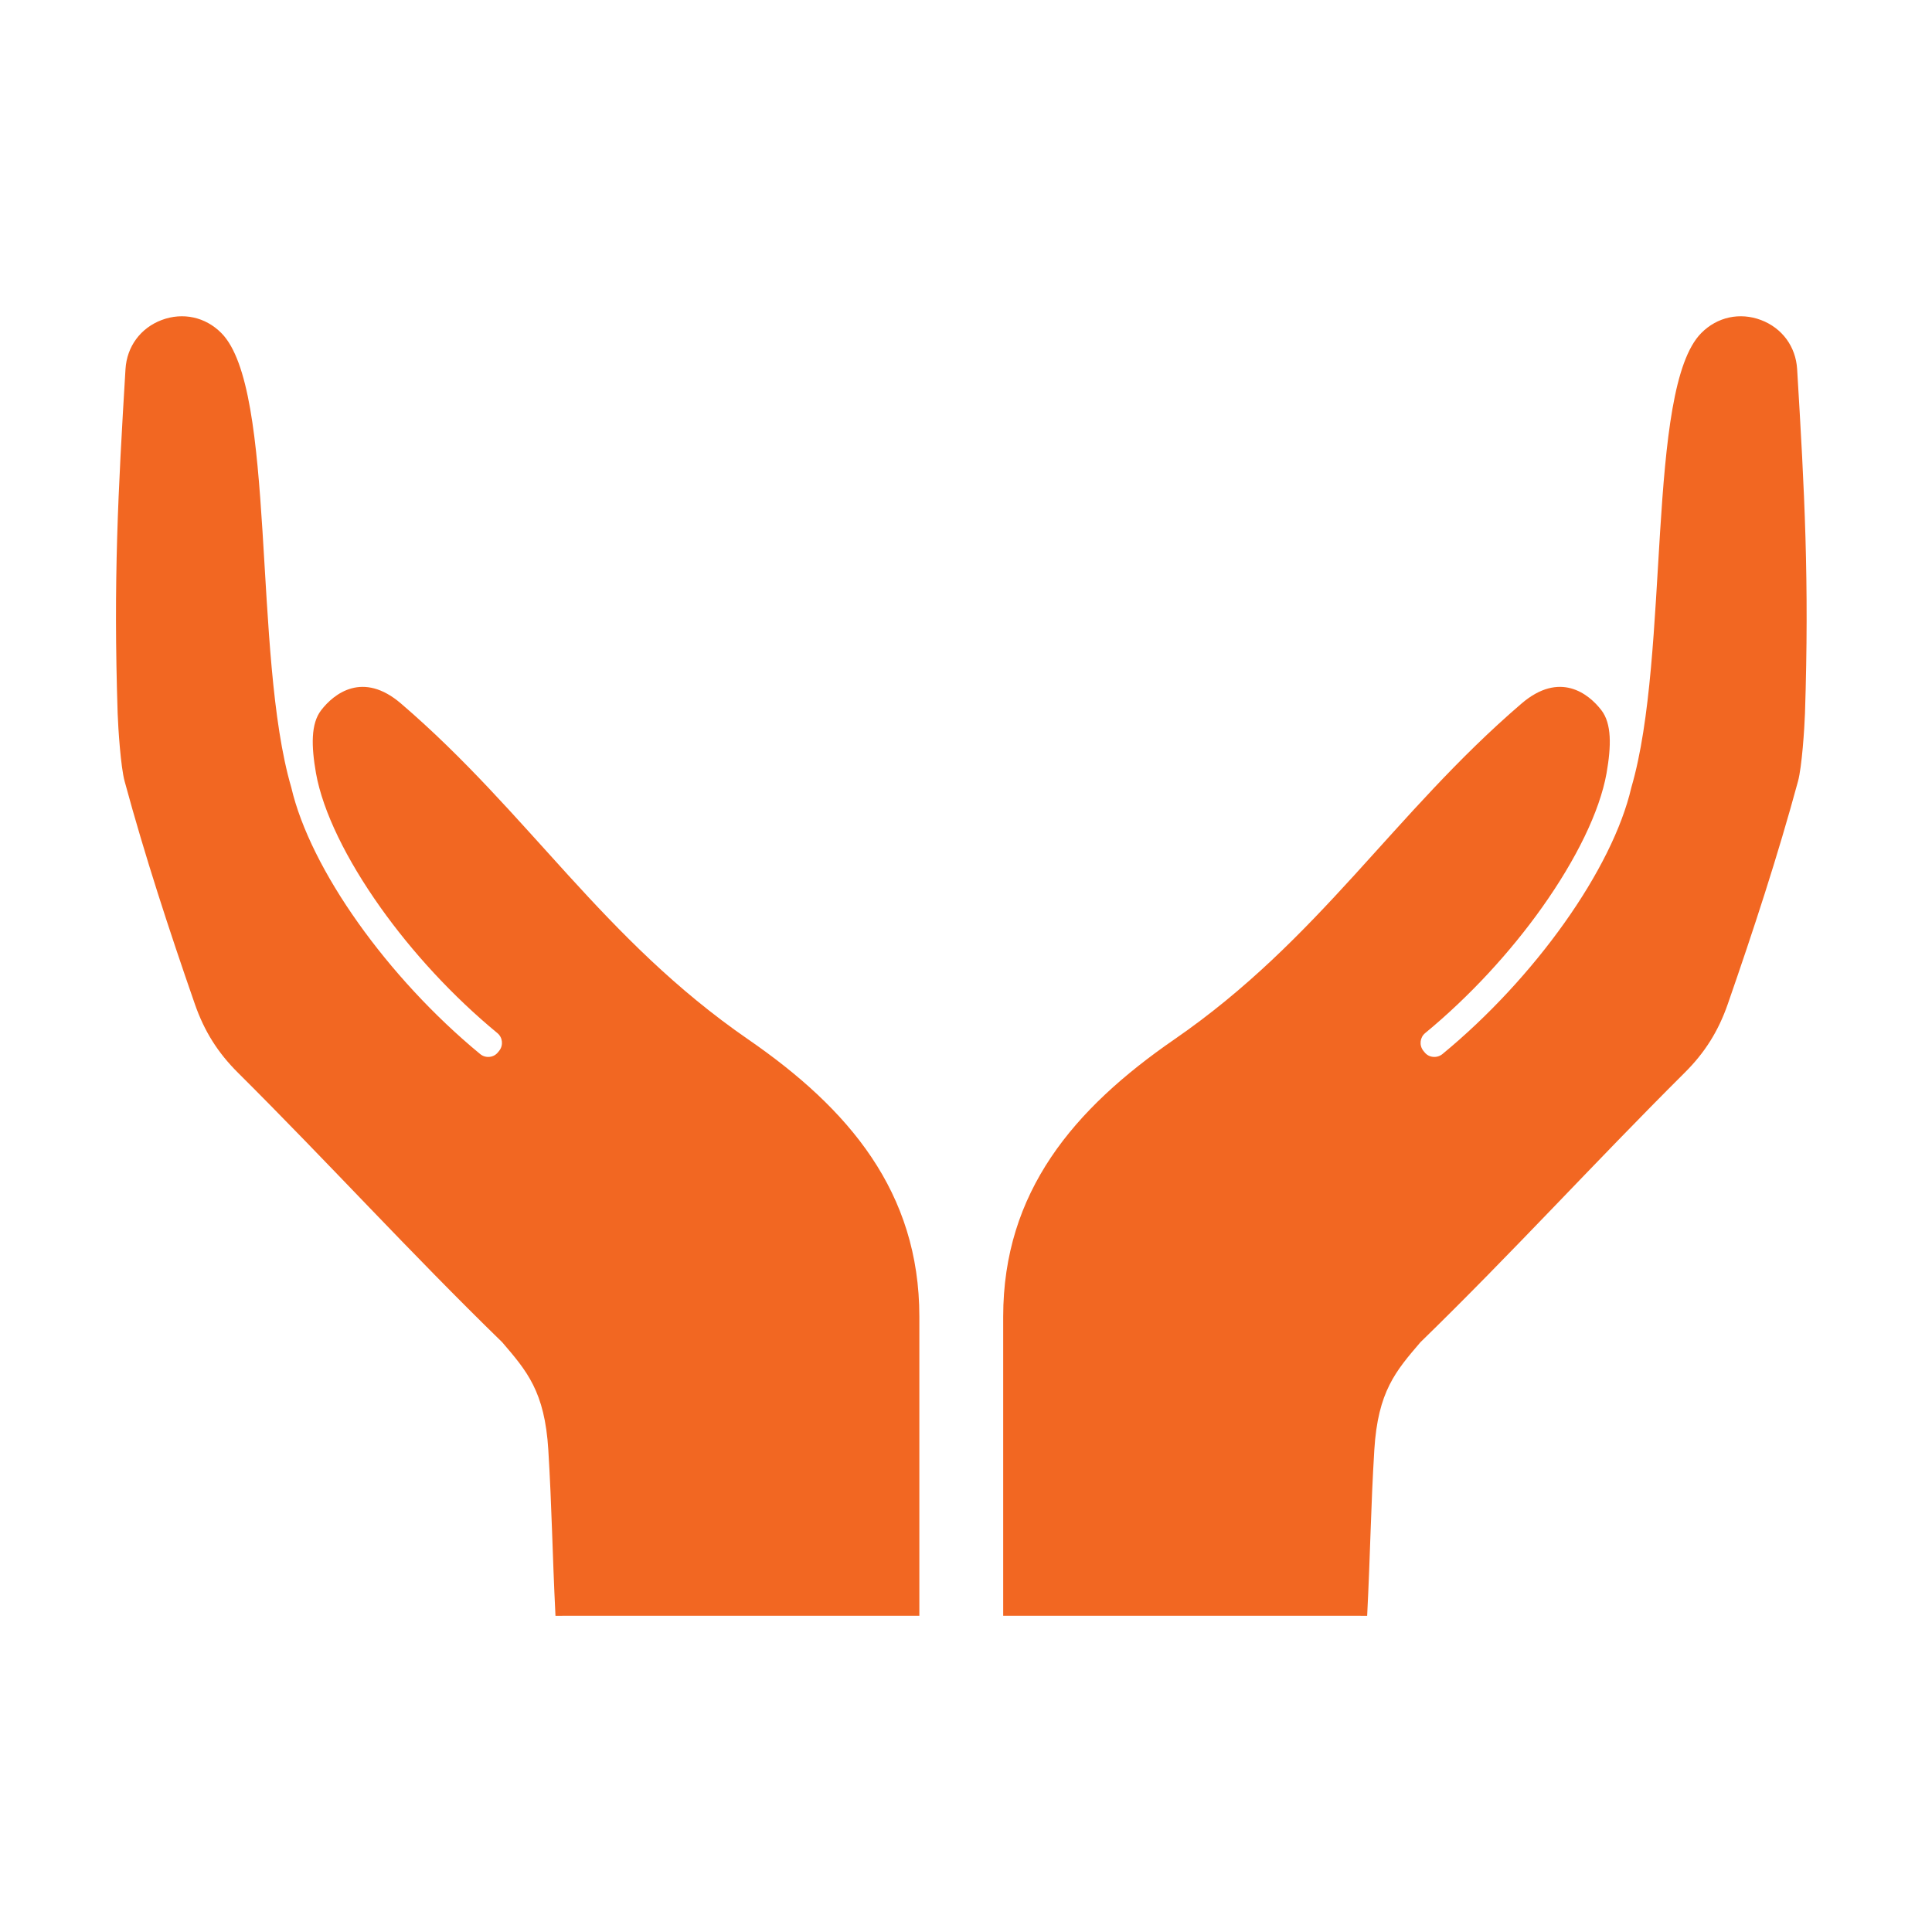
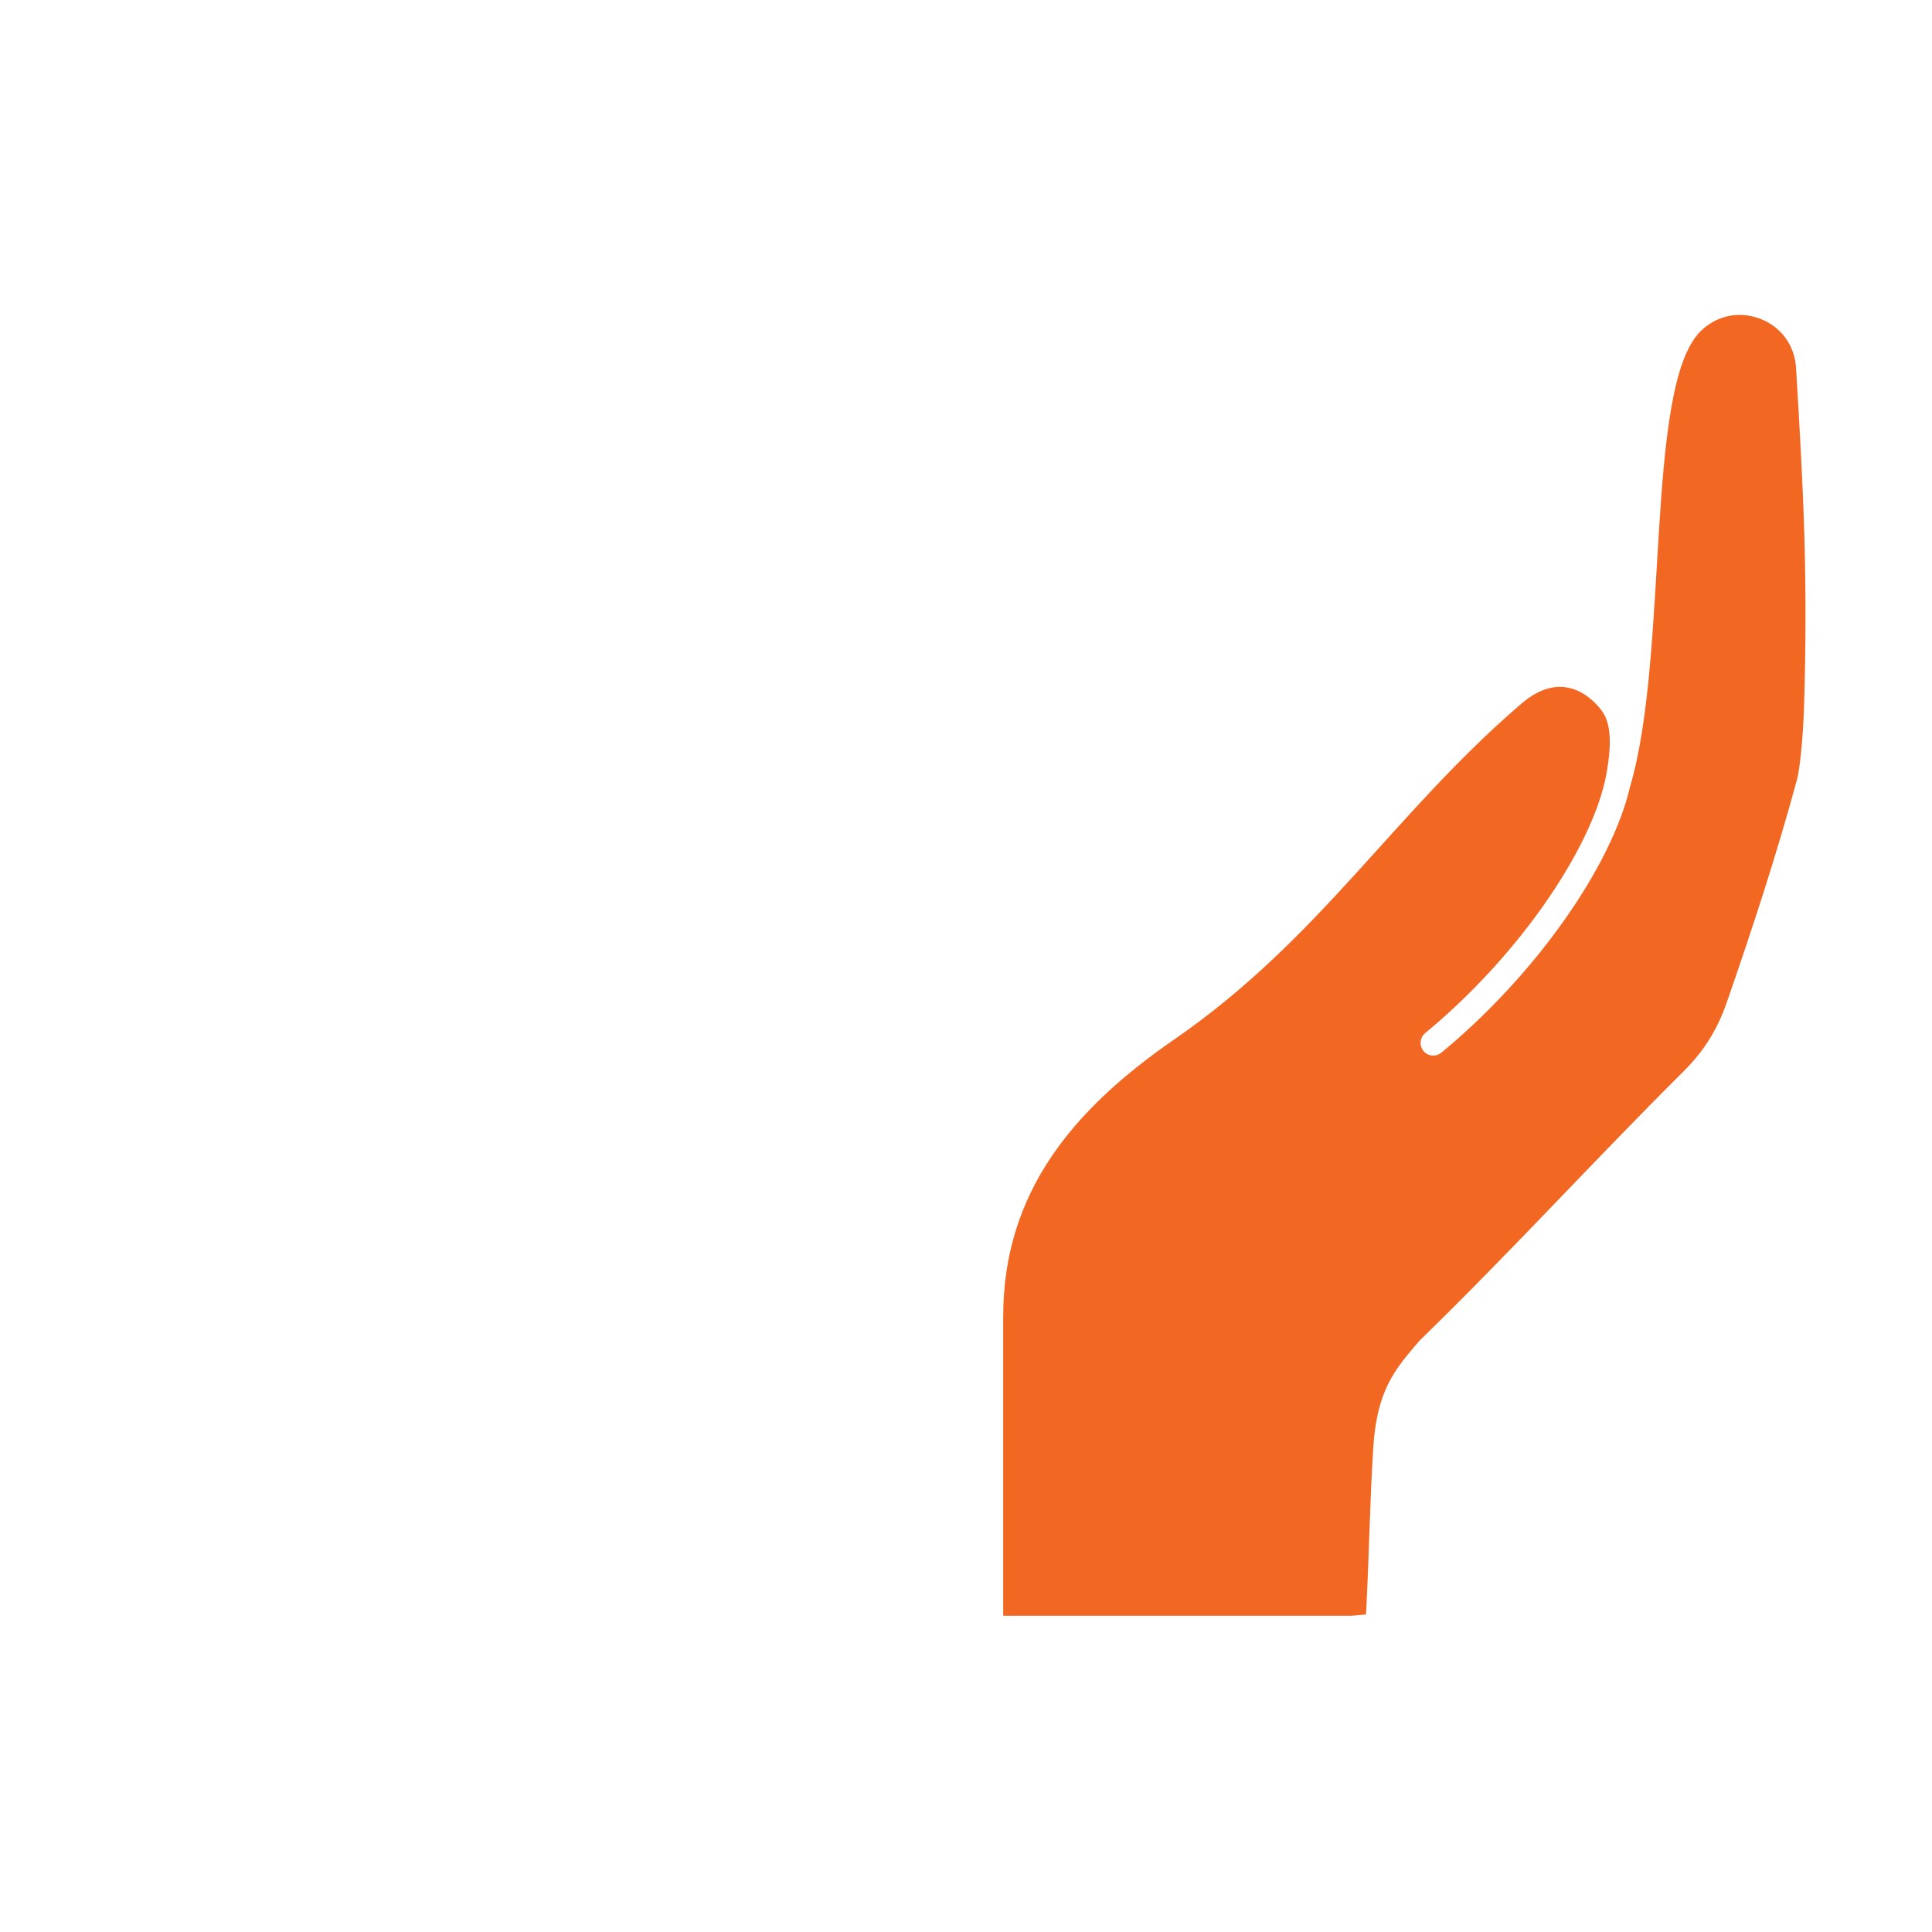
<svg xmlns="http://www.w3.org/2000/svg" version="1.1" id="Art" x="0px" y="0px" viewBox="0 0 226.77 226.77" style="enable-background:new 0 0 226.77 226.77;" xml:space="preserve">
  <style type="text/css">
	.st0{fill:#F26722;}
</style>
  <g>
-     <path class="st0" d="M66.95,189.65h40.96v-35.1c0-14.64-8.27-24.4-20.09-32.55C70.75,110.23,62.13,95.5,47.07,82.58   c-4.47-3.84-7.87-1.18-9.38,0.79c-1.21,1.58-1.16,4.18-0.6,7.39c0.81,4.52,3.58,10.13,7.56,15.74c3.72,5.24,8.49,10.44,13.73,14.76   c0.62,0.51,0.72,1.43,0.22,2.07l-0.13,0.16c-0.26,0.33-0.6,0.52-1.01,0.56c-0.41,0.04-0.78-0.07-1.1-0.33   c-5.45-4.49-10.42-9.91-14.3-15.37c-3.94-5.54-6.76-11.15-7.87-15.92c-4.57-15.59-1.7-46.78-8.21-53.34   c-1.87-1.89-4.52-2.46-7-1.53c-2.49,0.94-4.09,3.12-4.25,5.77c-0.87,14.41-1.43,24.8-0.92,40.42c0.06,1.73,0.36,6.29,0.82,7.96   c2.37,8.74,5.23,17.48,8.24,26.14c1.11,3.19,2.69,5.71,5.09,8.09c10.59,10.54,20.16,21.07,30.99,31.61   c2.88,3.37,4.99,5.76,5.41,12.64c0.42,6.89,0.46,11.76,0.84,19.47L66.95,189.65z" />
-     <path class="st0" d="M158.71,189.65h-40.96v-35.1c0-14.64,8.27-24.4,20.09-32.55c17.06-11.77,25.69-26.49,40.75-39.42   c4.48-3.84,7.87-1.18,9.38,0.79c1.21,1.58,1.16,4.18,0.6,7.39c-0.81,4.52-3.58,10.13-7.56,15.74c-3.72,5.24-8.49,10.44-13.73,14.76   c-0.62,0.51-0.72,1.43-0.22,2.07l0.13,0.16c0.26,0.33,0.6,0.52,1.01,0.56c0.41,0.04,0.78-0.07,1.11-0.33   c5.45-4.49,10.42-9.91,14.3-15.37c3.94-5.54,6.77-11.15,7.87-15.92c4.57-15.59,1.7-46.78,8.21-53.34c1.87-1.89,4.52-2.46,7-1.53   c2.49,0.94,4.09,3.12,4.25,5.77c0.87,14.41,1.43,24.8,0.92,40.42c-0.06,1.73-0.36,6.29-0.82,7.96c-2.37,8.74-5.23,17.48-8.24,26.14   c-1.11,3.19-2.69,5.71-5.09,8.09c-10.59,10.54-20.16,21.07-30.99,31.61c-2.88,3.37-4.99,5.76-5.41,12.64   c-0.42,6.89-0.45,11.76-0.84,19.47L158.71,189.65z" />
+     <path class="st0" d="M158.71,189.65h-40.96v-35.1c0-14.64,8.27-24.4,20.09-32.55c17.06-11.77,25.69-26.49,40.75-39.42   c4.48-3.84,7.87-1.18,9.38,0.79c1.21,1.58,1.16,4.18,0.6,7.39c-0.81,4.52-3.58,10.13-7.56,15.74c-3.72,5.24-8.49,10.44-13.73,14.76   c-0.62,0.51-0.72,1.43-0.22,2.07c0.26,0.33,0.6,0.52,1.01,0.56c0.41,0.04,0.78-0.07,1.11-0.33   c5.45-4.49,10.42-9.91,14.3-15.37c3.94-5.54,6.77-11.15,7.87-15.92c4.57-15.59,1.7-46.78,8.21-53.34c1.87-1.89,4.52-2.46,7-1.53   c2.49,0.94,4.09,3.12,4.25,5.77c0.87,14.41,1.43,24.8,0.92,40.42c-0.06,1.73-0.36,6.29-0.82,7.96c-2.37,8.74-5.23,17.48-8.24,26.14   c-1.11,3.19-2.69,5.71-5.09,8.09c-10.59,10.54-20.16,21.07-30.99,31.61c-2.88,3.37-4.99,5.76-5.41,12.64   c-0.42,6.89-0.45,11.76-0.84,19.47L158.71,189.65z" />
  </g>
</svg>